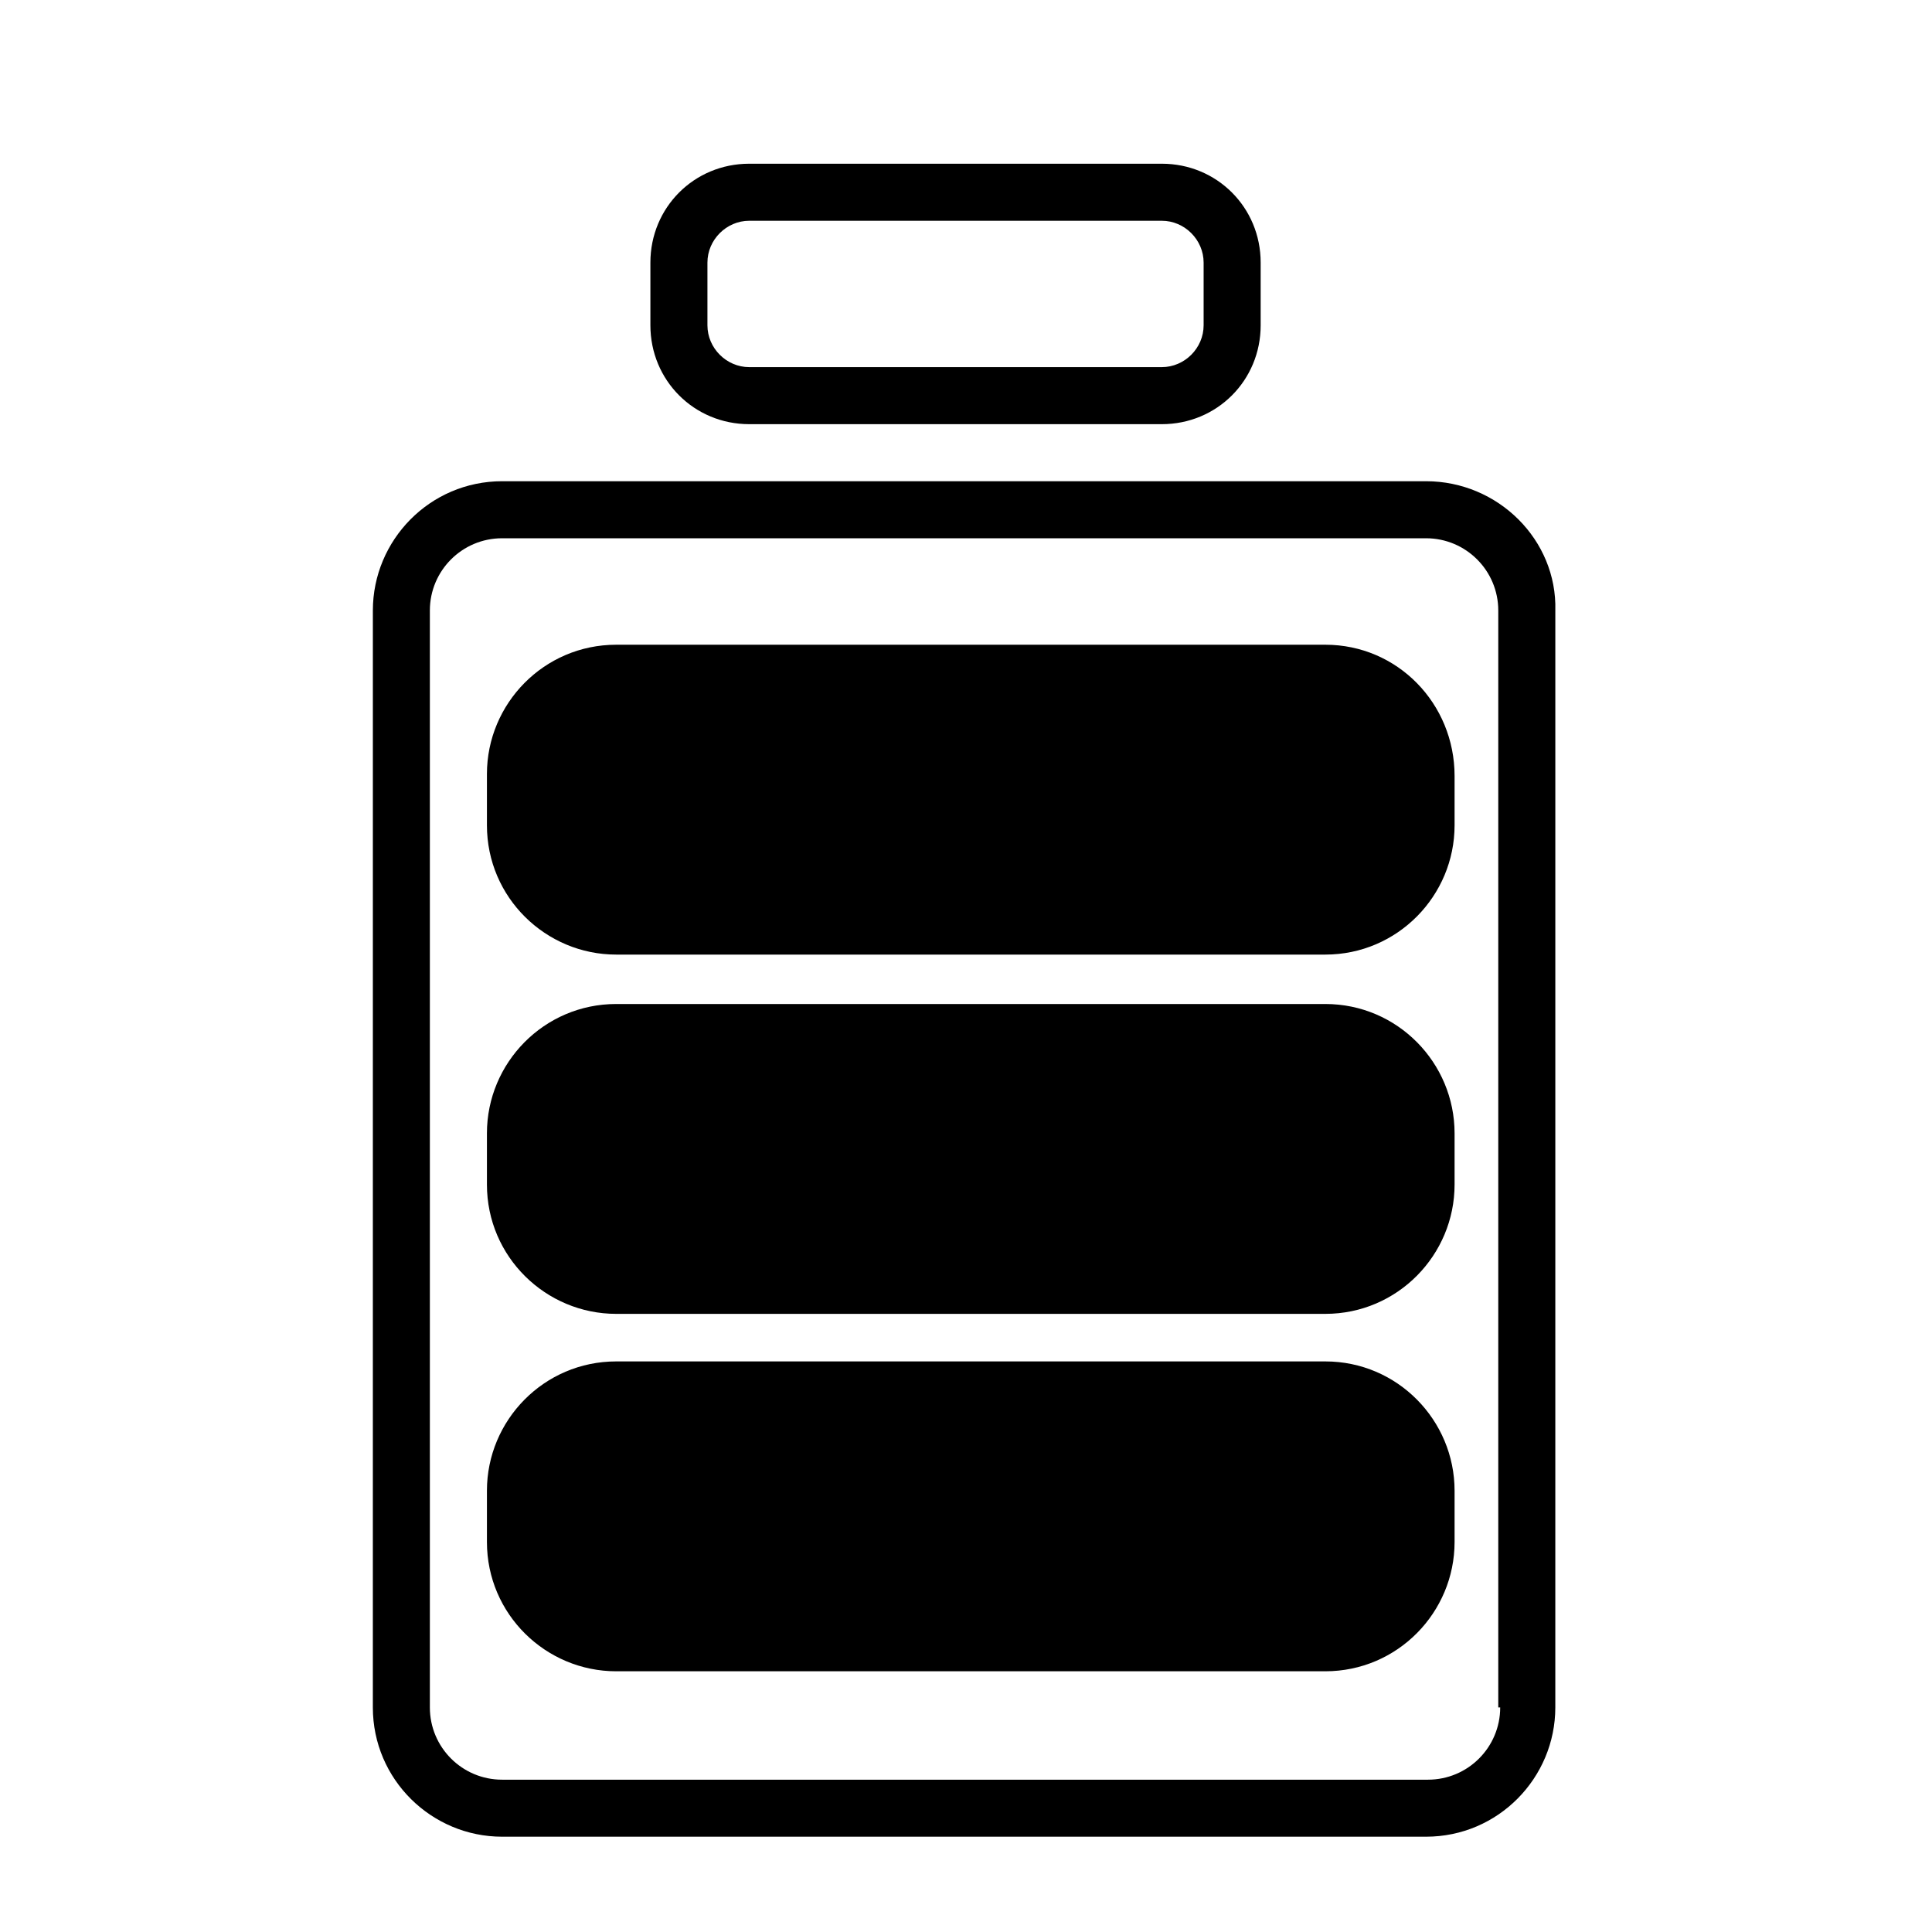
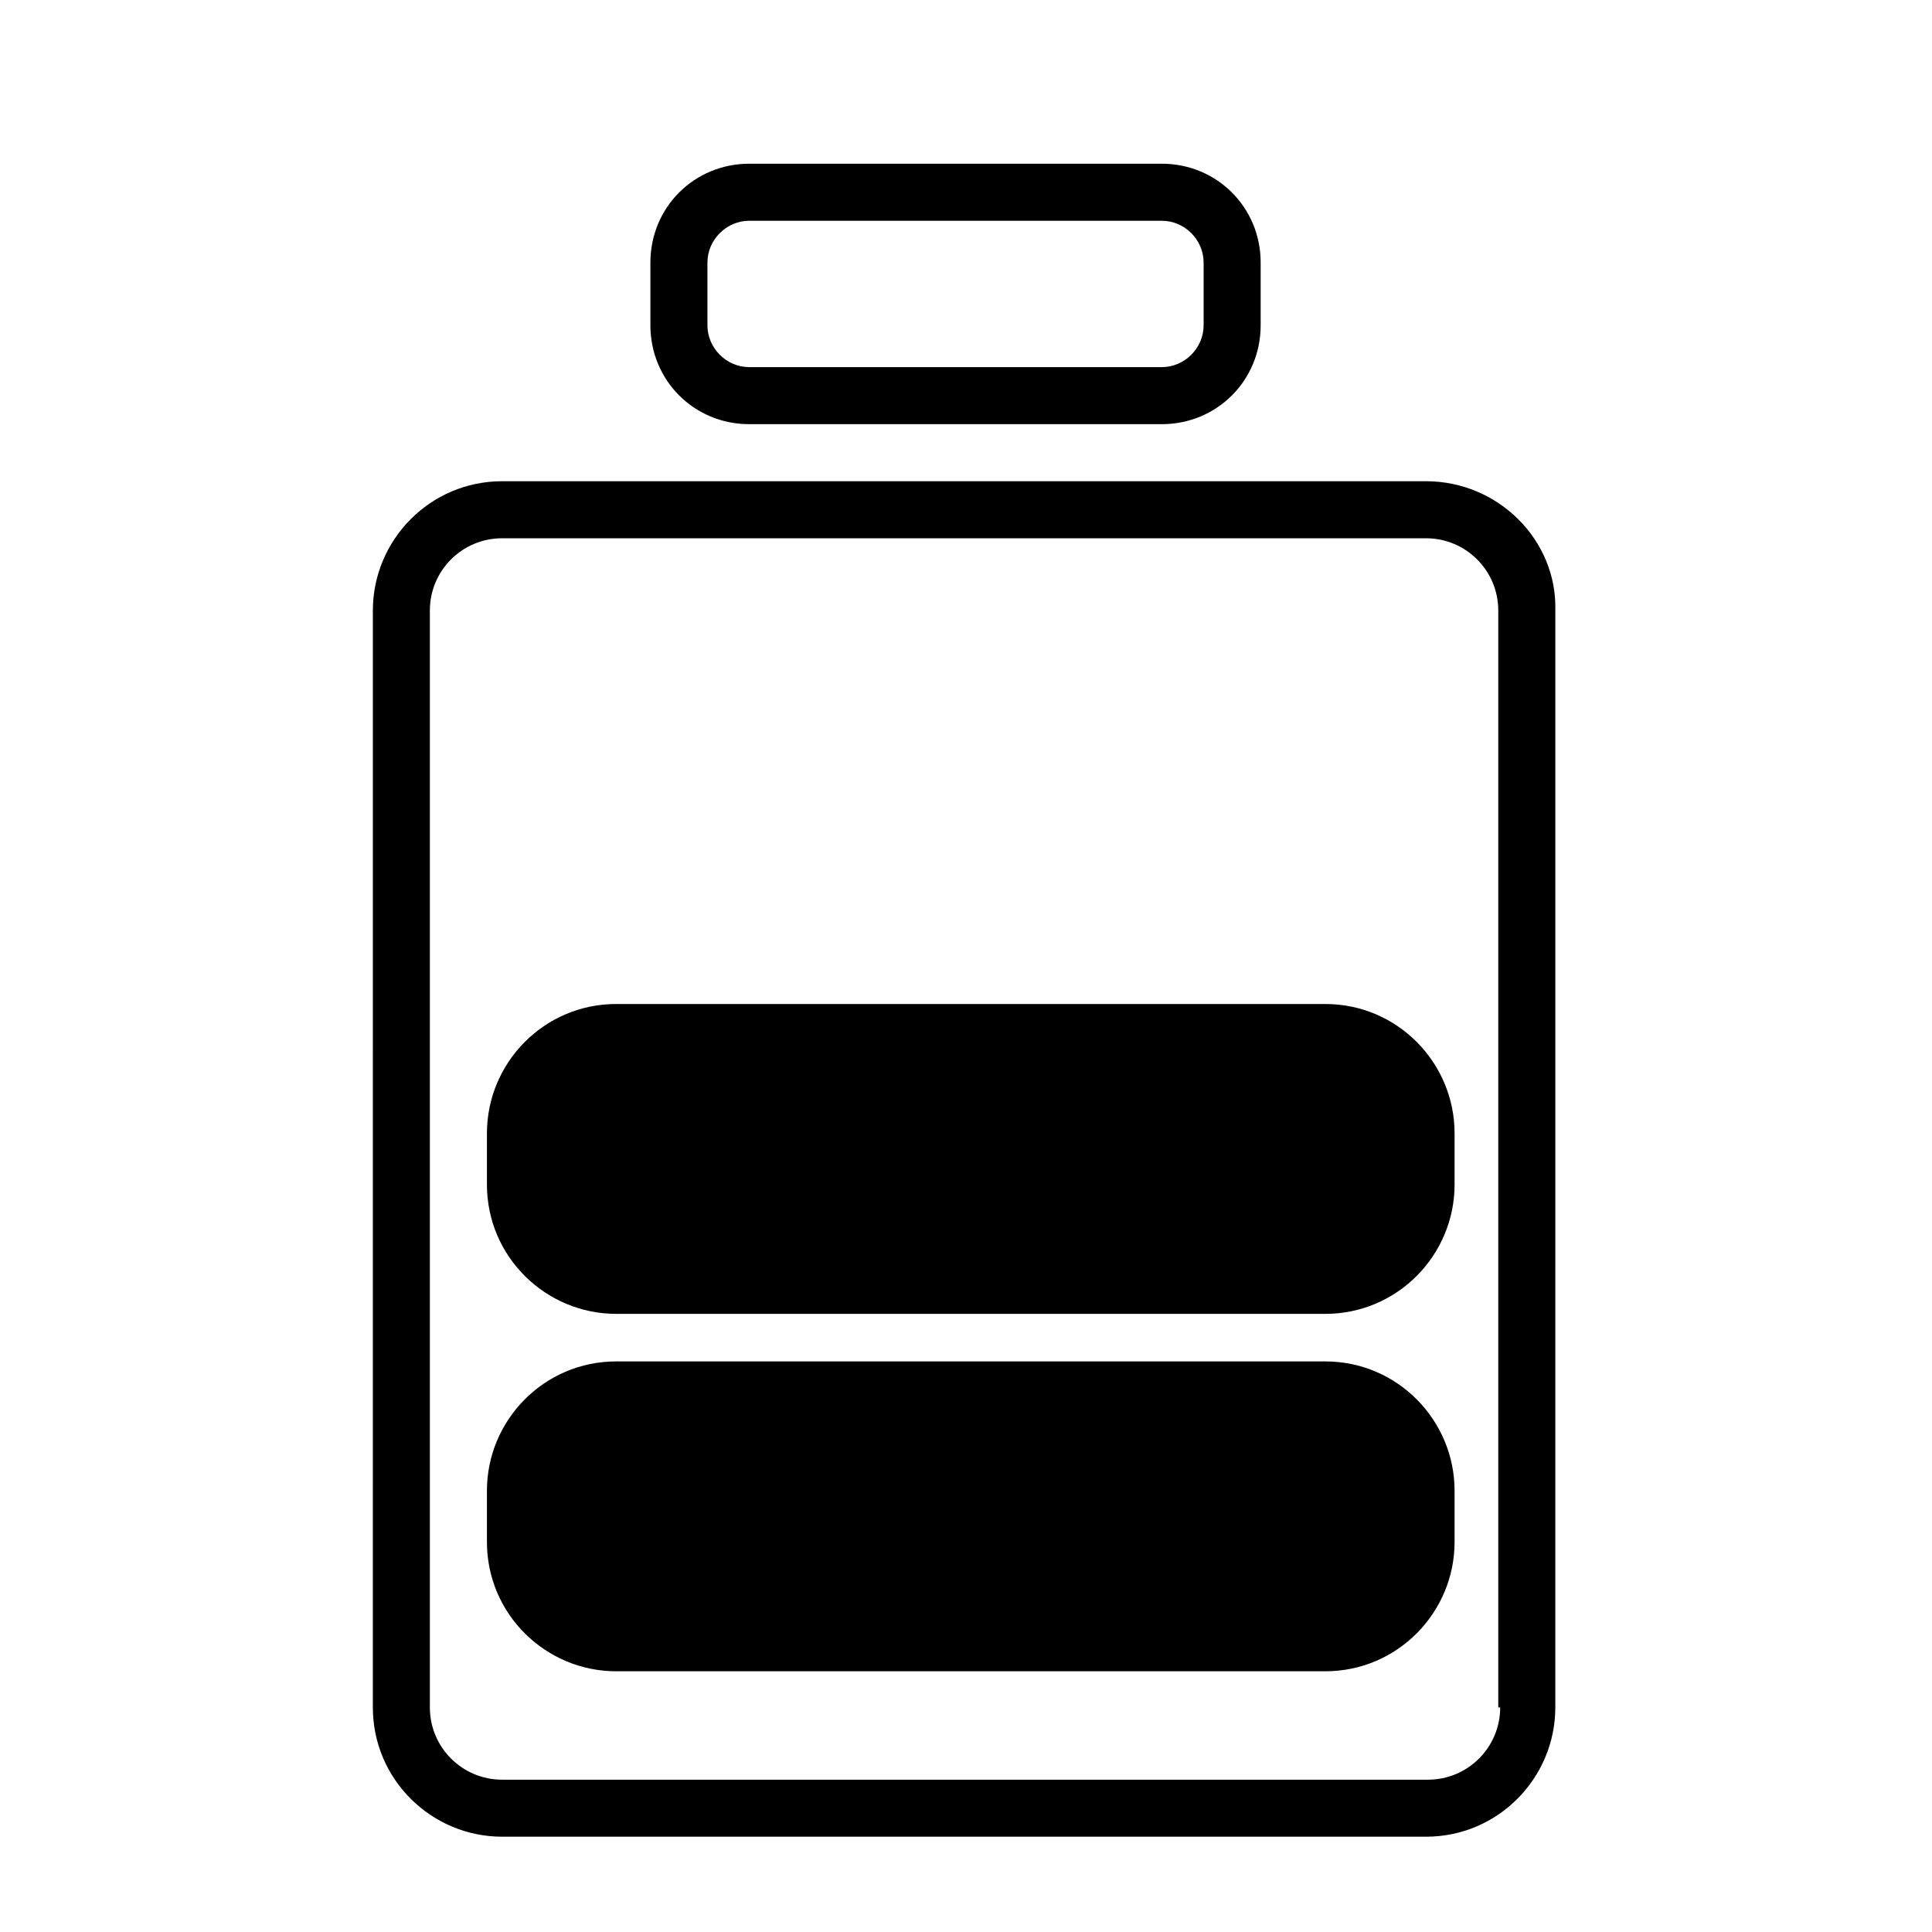
<svg xmlns="http://www.w3.org/2000/svg" fill="#000000" width="800px" height="800px" version="1.1" viewBox="144 144 512 512">
  <g>
    <path d="m342.56 256.41h109.33c14.609 0 26.199-11.586 26.199-26.199v-16.625c0-14.609-11.586-26.199-26.199-26.199h-109.33c-14.609 0-26.199 11.586-26.199 26.199v16.625c0.004 14.609 11.59 26.199 26.199 26.199zm-11.082-42.824c0-6.047 5.039-11.082 11.082-11.082h109.33c6.047 0 11.082 5.039 11.082 11.082v16.625c0 6.047-5.039 11.082-11.082 11.082h-109.33c-6.047 0-11.082-5.039-11.082-11.082z" />
    <path d="m521.92 271.53h-244.85c-19.145 0-34.258 15.617-34.258 34.258l-0.004 290.7c0 19.145 15.617 34.258 34.258 34.258h244.85c19.145 0 34.258-15.617 34.258-34.258l0.004-290.7c0.504-18.641-15.113-34.258-34.258-34.258zm19.648 324.96c0 10.578-8.566 19.145-19.145 19.145h-245.36c-10.578 0-19.145-8.566-19.145-19.145v-290.7c0-10.578 8.566-19.145 19.145-19.145h244.85c10.578 0 19.145 8.566 19.145 19.145v290.7z" />
-     <path d="m495.22 314.86h-187.92c-19.145 0-34.258 15.617-34.258 34.258v13.602c0 19.145 15.617 34.258 34.258 34.258h187.92c19.145 0 34.258-15.617 34.258-34.258v-13.098c0-19.145-15.113-34.762-34.258-34.762z" />
    <path d="m495.22 410.07h-187.92c-19.145 0-34.258 15.617-34.258 34.258v13.602c0 19.145 15.617 34.258 34.258 34.258h187.92c19.145 0 34.258-15.617 34.258-34.258v-13.602c0-18.641-15.113-34.258-34.258-34.258z" />
    <path d="m495.22 504.79h-187.92c-19.145 0-34.258 15.617-34.258 34.258v13.602c0 19.145 15.617 34.258 34.258 34.258h187.92c19.145 0 34.258-15.617 34.258-34.258v-13.602c0-18.637-15.113-34.258-34.258-34.258z" />
  </g>
</svg>